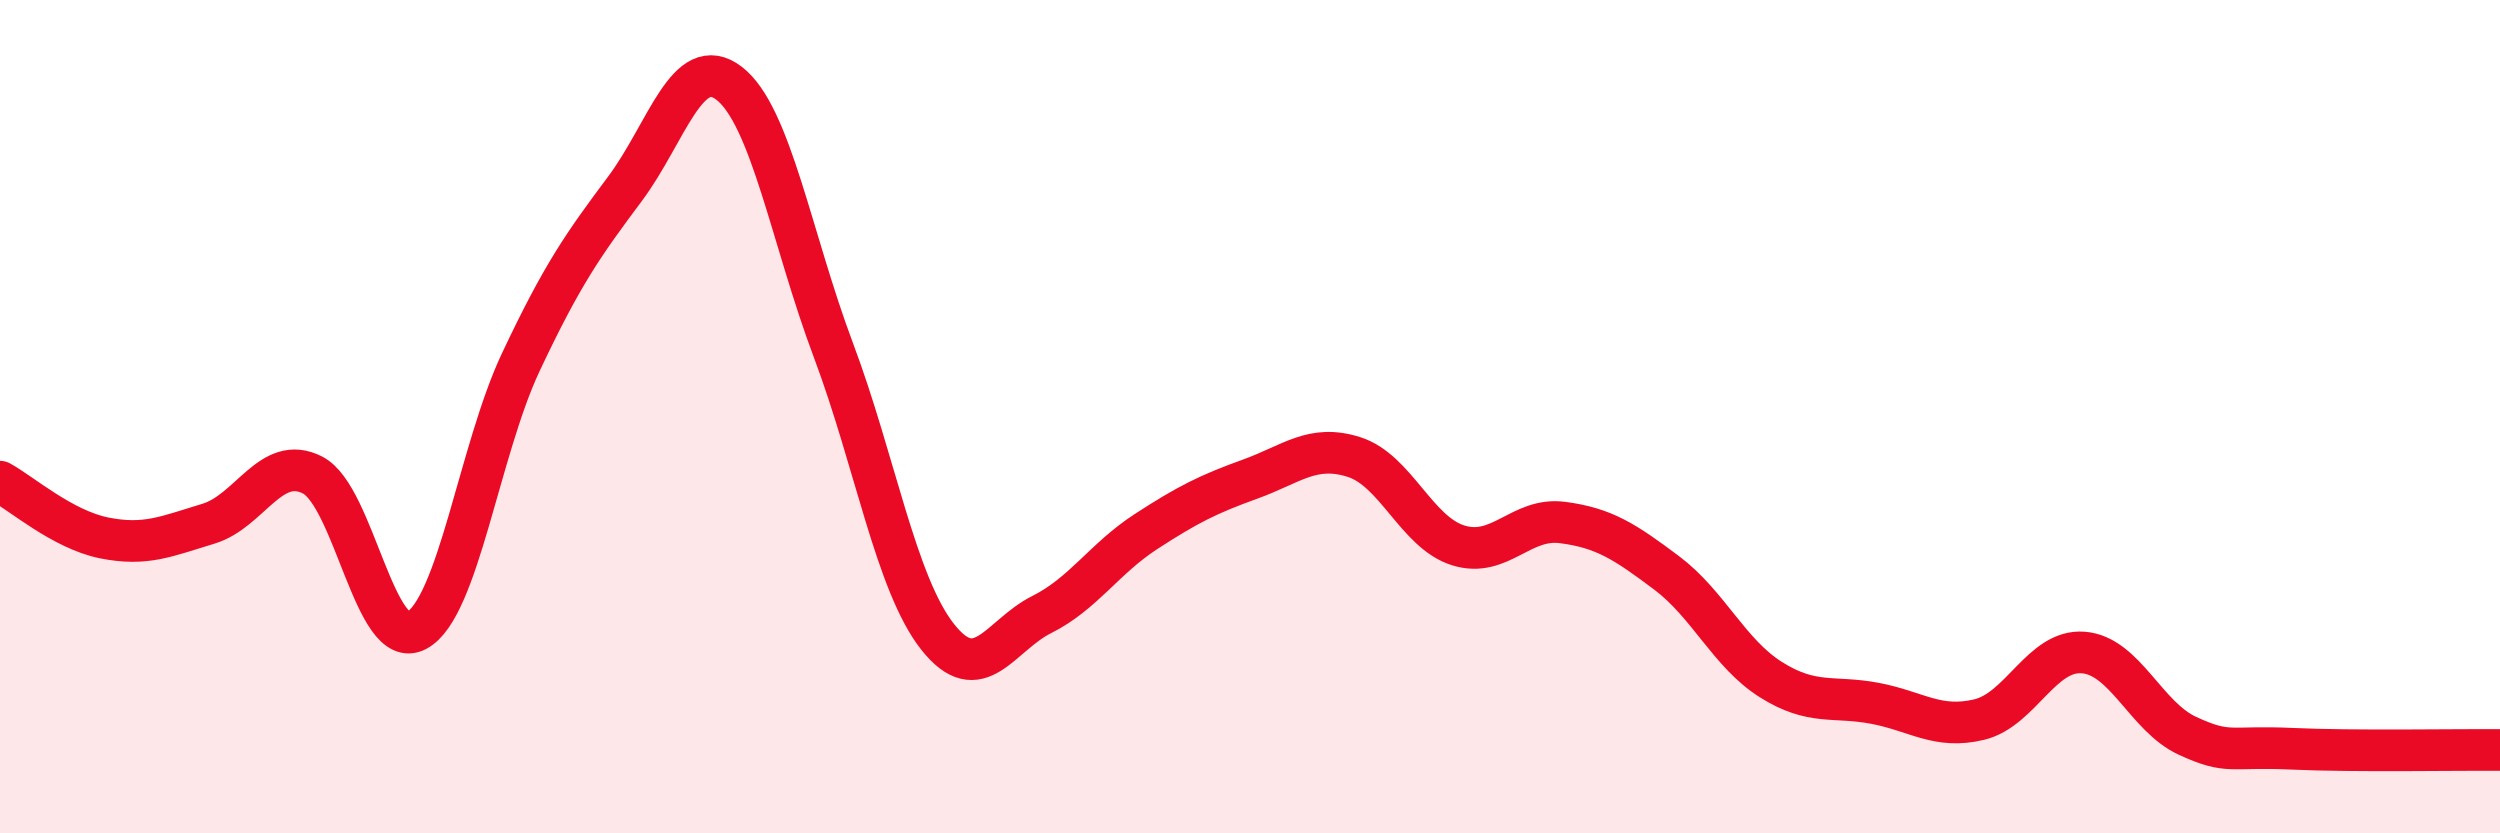
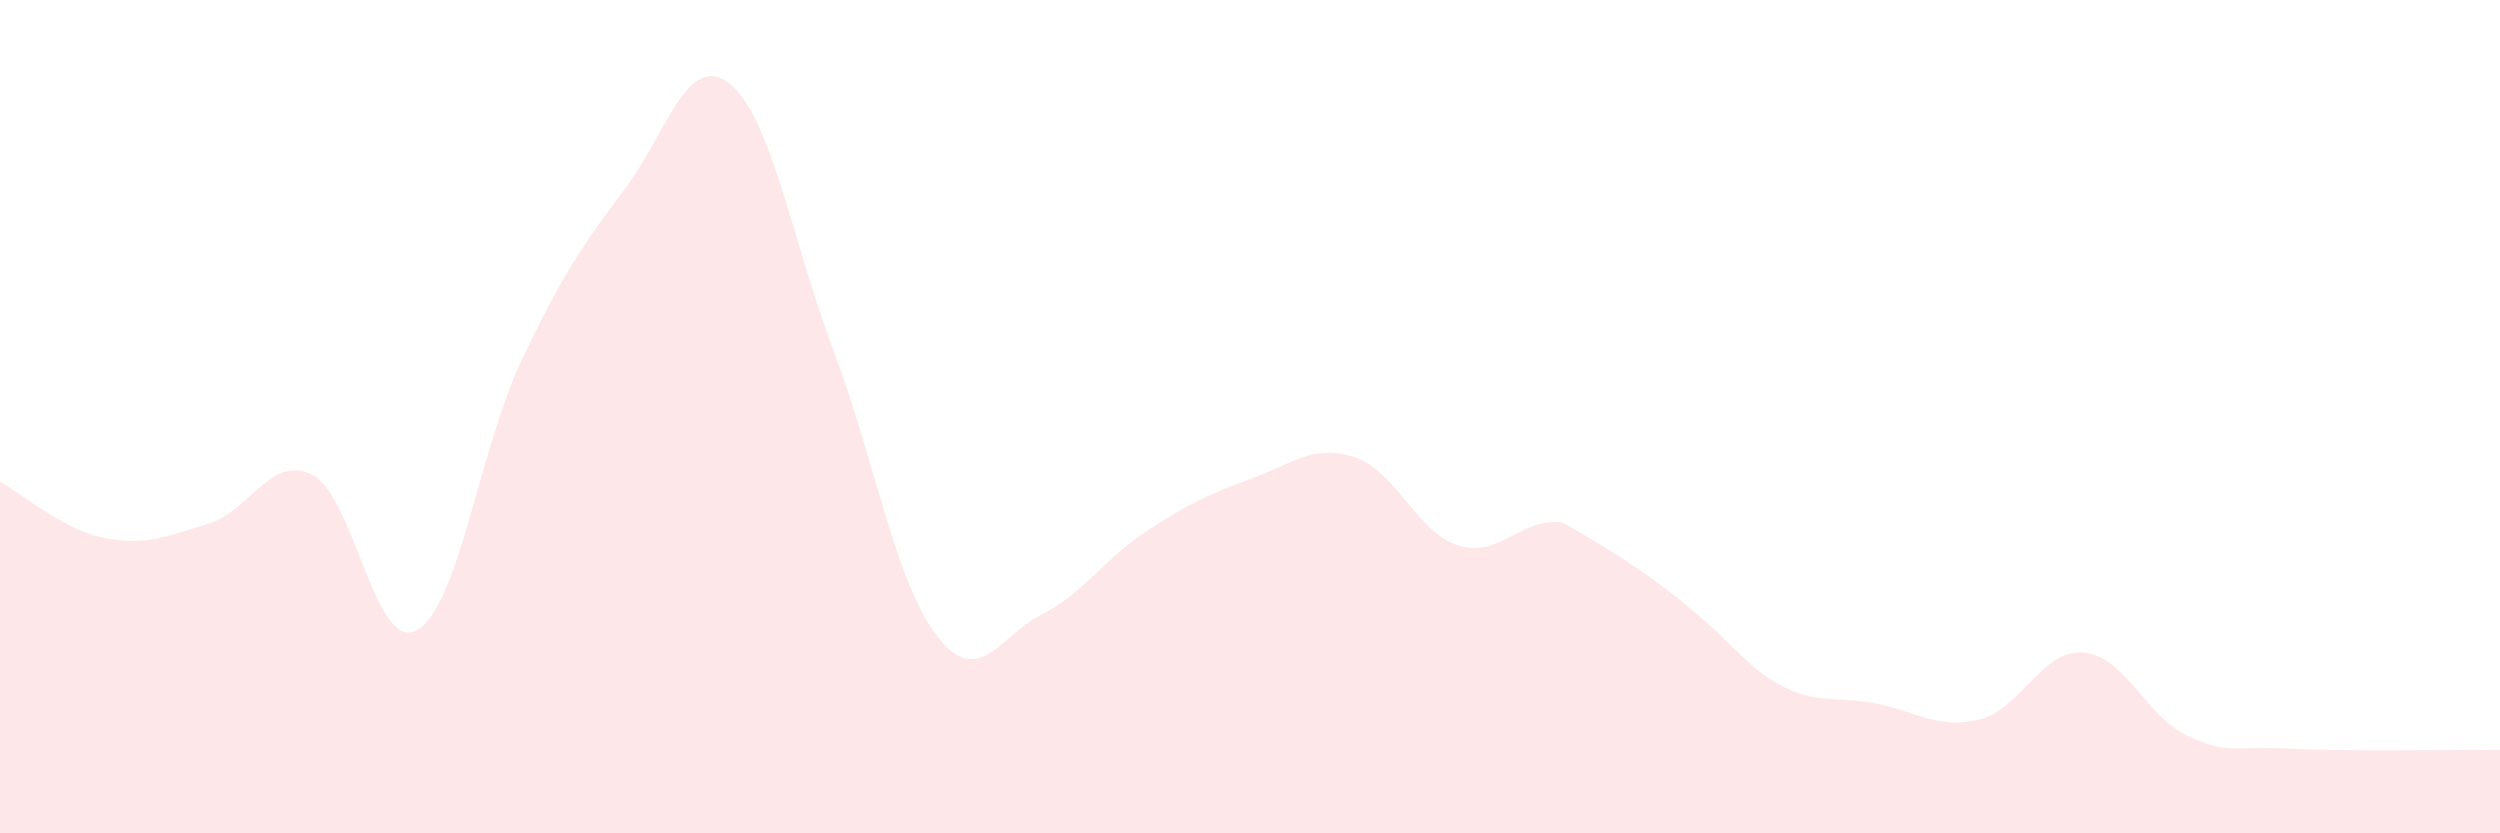
<svg xmlns="http://www.w3.org/2000/svg" width="60" height="20" viewBox="0 0 60 20">
-   <path d="M 0,11.56 C 0.5,11.83 1.5,12.71 2.5,12.91 C 3.5,13.11 4,12.87 5,12.57 C 6,12.27 6.5,10.89 7.5,11.4 C 8.5,11.91 9,15.67 10,15.13 C 11,14.59 11.5,10.81 12.5,8.69 C 13.5,6.57 14,5.87 15,4.53 C 16,3.19 16.5,1.23 17.5,2 C 18.5,2.77 19,5.74 20,8.4 C 21,11.06 21.5,14.01 22.5,15.28 C 23.5,16.55 24,15.25 25,14.75 C 26,14.25 26.5,13.41 27.5,12.76 C 28.5,12.11 29,11.86 30,11.5 C 31,11.14 31.5,10.65 32.5,10.97 C 33.5,11.29 34,12.78 35,13.09 C 36,13.4 36.5,12.41 37.5,12.54 C 38.5,12.67 39,13 40,13.75 C 41,14.5 41.5,15.68 42.5,16.31 C 43.5,16.94 44,16.69 45,16.88 C 46,17.07 46.5,17.51 47.5,17.27 C 48.5,17.03 49,15.58 50,15.66 C 51,15.74 51.5,17.2 52.5,17.66 C 53.5,18.12 53.5,17.9 55,17.97 C 56.5,18.04 59,17.99 60,18L60 20L0 20Z" fill="#EB0A25" opacity="0.1" stroke-linecap="round" stroke-linejoin="round" />
-   <path d="M 0,11.56 C 0.5,11.83 1.5,12.71 2.5,12.91 C 3.5,13.11 4,12.87 5,12.57 C 6,12.27 6.5,10.89 7.5,11.4 C 8.5,11.91 9,15.67 10,15.13 C 11,14.59 11.5,10.81 12.5,8.69 C 13.5,6.57 14,5.87 15,4.53 C 16,3.19 16.5,1.23 17.5,2 C 18.5,2.77 19,5.74 20,8.4 C 21,11.06 21.5,14.01 22.5,15.28 C 23.5,16.55 24,15.25 25,14.75 C 26,14.25 26.5,13.41 27.5,12.76 C 28.5,12.11 29,11.86 30,11.5 C 31,11.14 31.5,10.65 32.5,10.97 C 33.5,11.29 34,12.78 35,13.09 C 36,13.4 36.5,12.41 37.5,12.54 C 38.5,12.67 39,13 40,13.75 C 41,14.5 41.5,15.68 42.5,16.31 C 43.5,16.94 44,16.69 45,16.88 C 46,17.07 46.5,17.51 47.5,17.27 C 48.5,17.03 49,15.58 50,15.66 C 51,15.74 51.5,17.2 52.5,17.66 C 53.5,18.12 53.5,17.9 55,17.97 C 56.5,18.04 59,17.99 60,18" stroke="#EB0A25" stroke-width="1" fill="none" stroke-linecap="round" stroke-linejoin="round" />
+   <path d="M 0,11.56 C 0.5,11.83 1.5,12.71 2.5,12.91 C 3.5,13.11 4,12.87 5,12.57 C 6,12.27 6.5,10.89 7.5,11.4 C 8.5,11.91 9,15.67 10,15.13 C 11,14.59 11.5,10.81 12.5,8.69 C 13.5,6.57 14,5.87 15,4.53 C 16,3.19 16.5,1.23 17.5,2 C 18.5,2.77 19,5.74 20,8.4 C 21,11.06 21.5,14.01 22.5,15.28 C 23.5,16.55 24,15.25 25,14.75 C 26,14.25 26.5,13.41 27.5,12.76 C 28.5,12.11 29,11.86 30,11.5 C 31,11.14 31.5,10.65 32.5,10.97 C 33.5,11.29 34,12.78 35,13.09 C 36,13.4 36.5,12.41 37.5,12.54 C 41,14.5 41.5,15.68 42.5,16.31 C 43.5,16.94 44,16.69 45,16.88 C 46,17.07 46.5,17.51 47.5,17.27 C 48.5,17.03 49,15.58 50,15.66 C 51,15.74 51.5,17.2 52.5,17.66 C 53.5,18.12 53.5,17.9 55,17.97 C 56.5,18.04 59,17.99 60,18L60 20L0 20Z" fill="#EB0A25" opacity="0.1" stroke-linecap="round" stroke-linejoin="round" />
</svg>